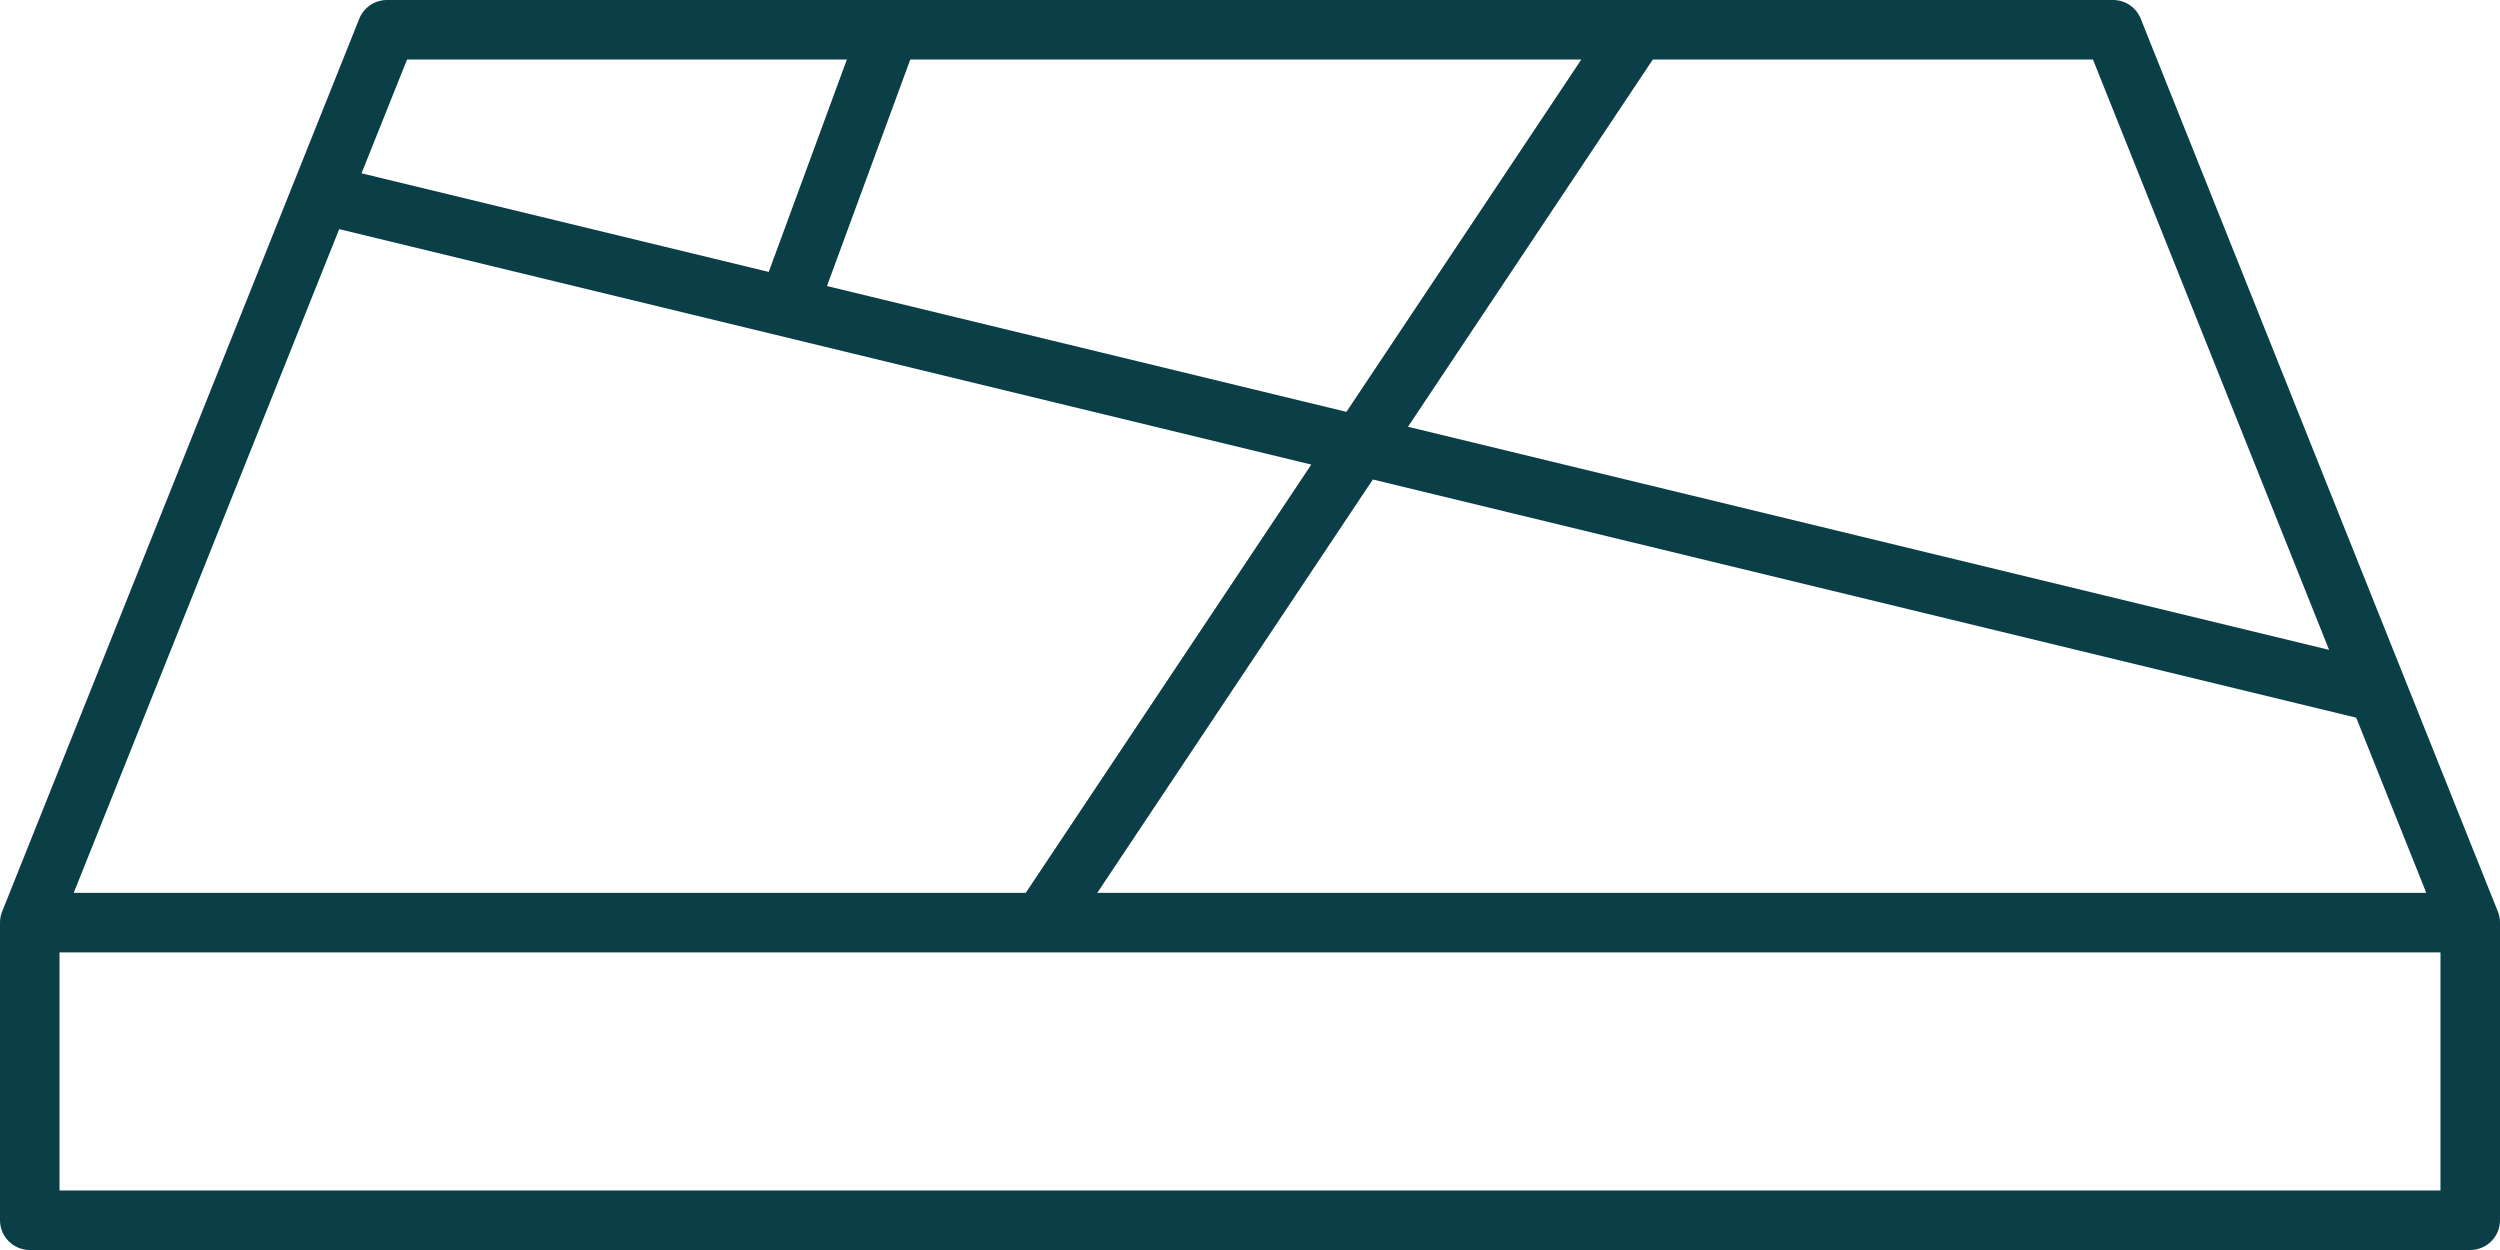
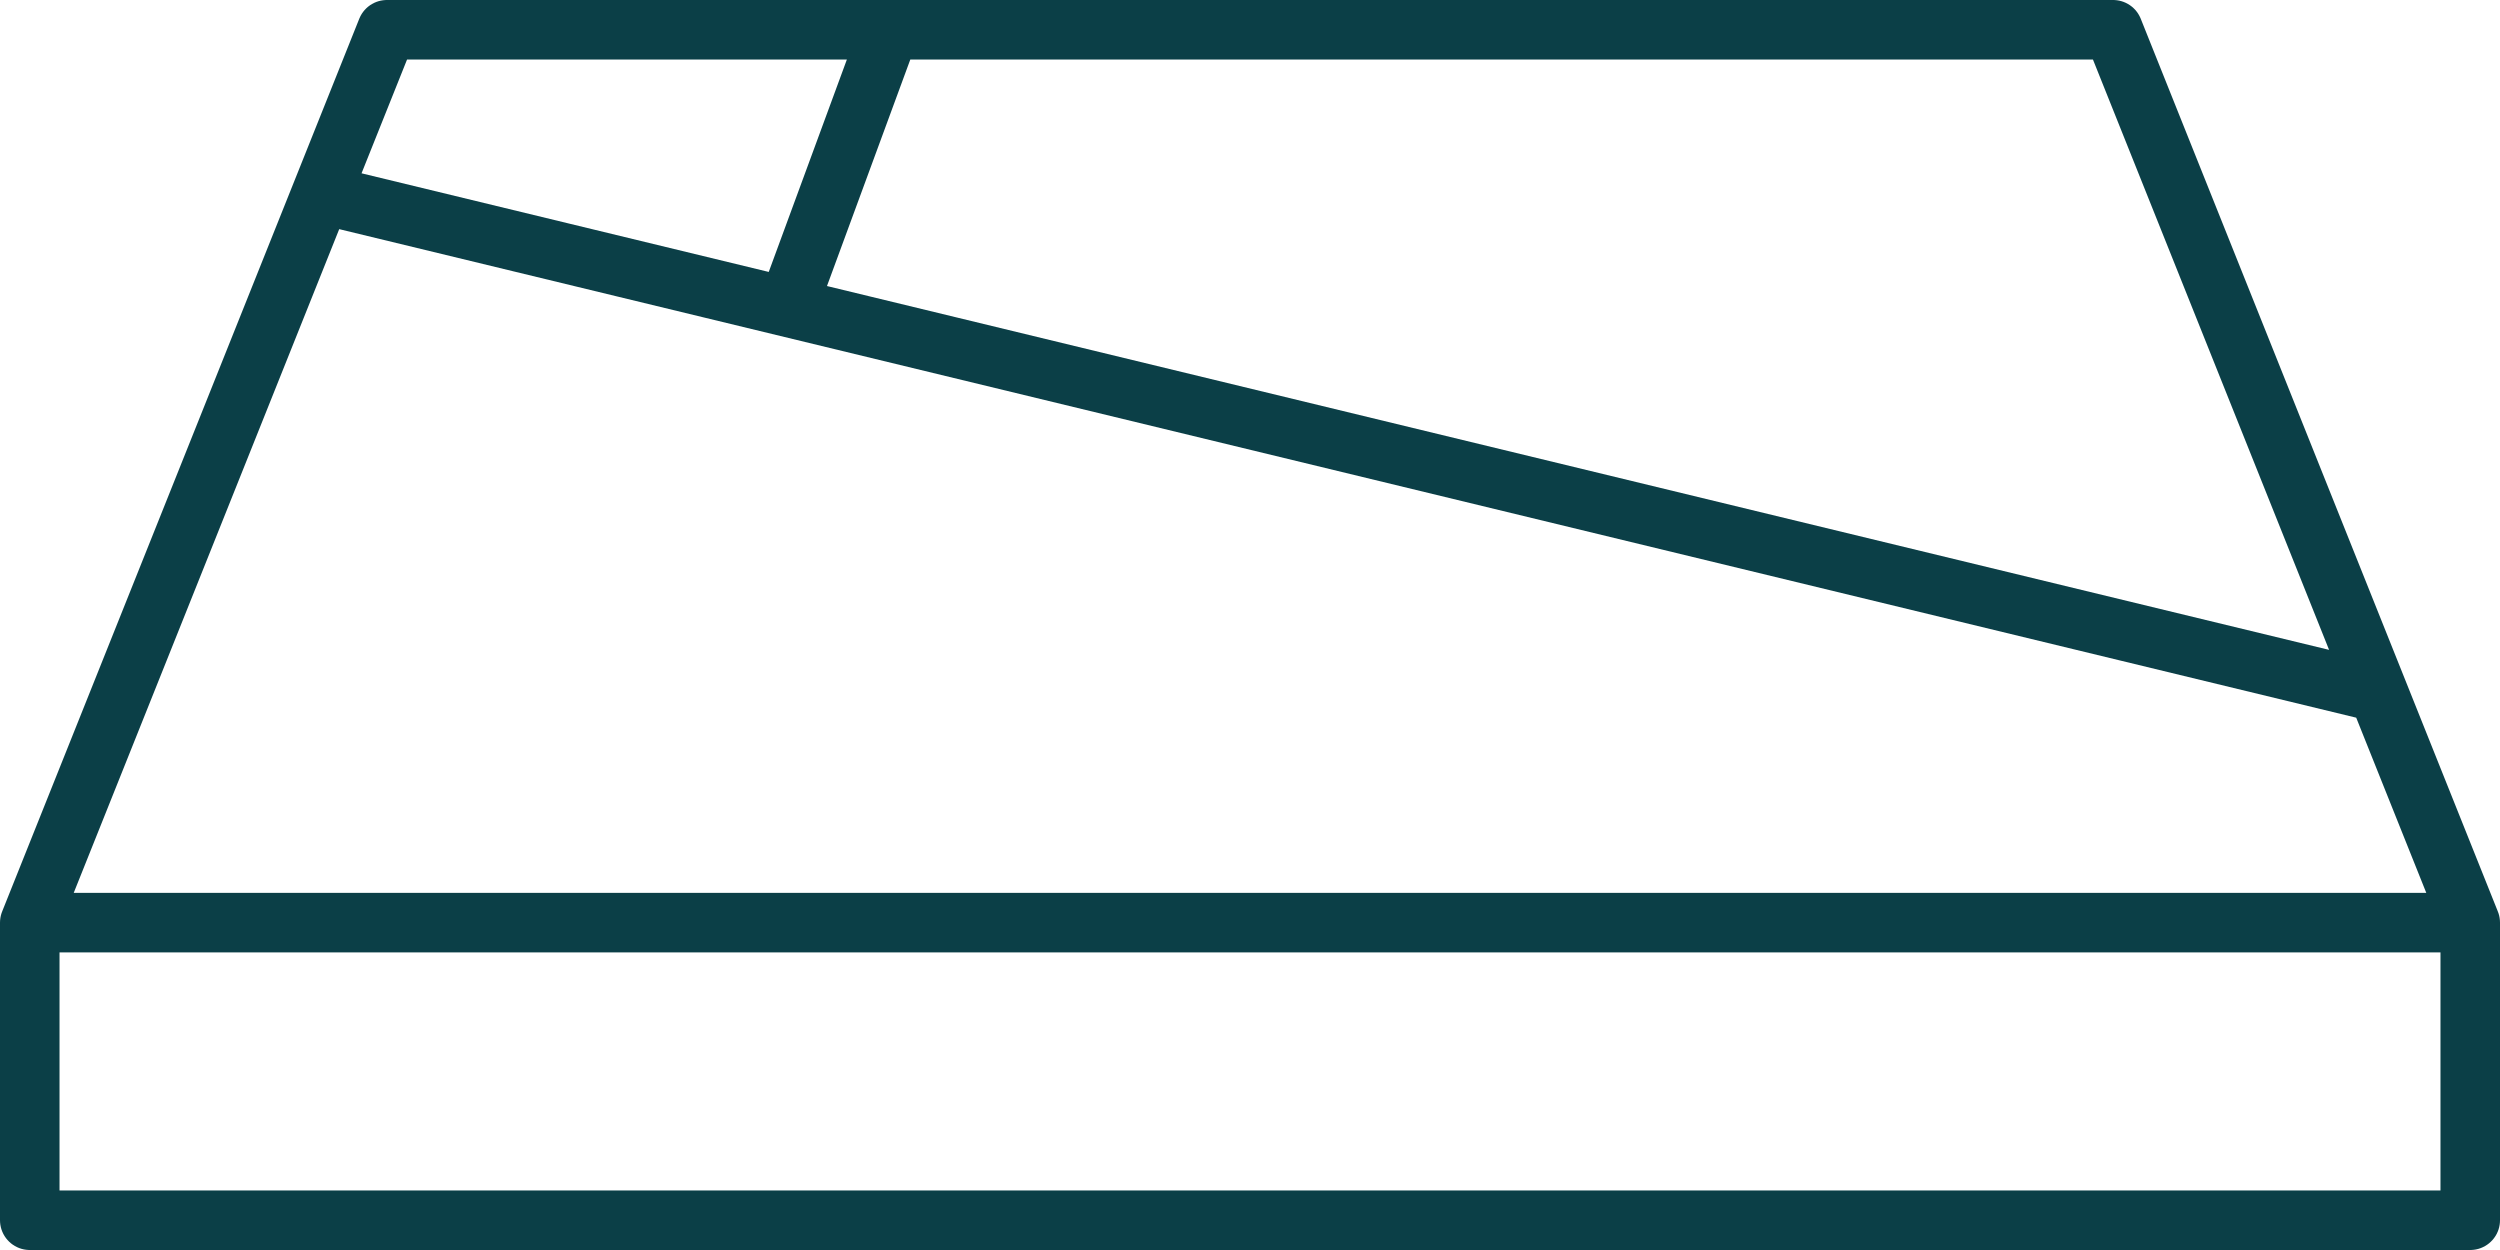
<svg xmlns="http://www.w3.org/2000/svg" id="Layer_1" data-name="Layer 1" viewBox="0 0 42 21">
  <defs>
    <style>
      .cls-1 {
        fill: none;
        stroke: #0b3f47;
        stroke-linejoin: round;
      }
    </style>
  </defs>
-   <path class="cls-1" d="m14.97.43l-1.74,4.73m-7.8-1.89l34.35,8.32M27.5.5l-10,15M.5,15.5v5h41v-5M17,.5H6.5L.5,15.5h41L35.5.5h-10.5s.5,0-8,0Z" />
+   <path class="cls-1" d="m14.97.43l-1.74,4.73m-7.8-1.89l34.35,8.32M27.5.5M.5,15.5v5h41v-5M17,.5H6.5L.5,15.5h41L35.5.5h-10.5s.5,0-8,0Z" />
</svg>